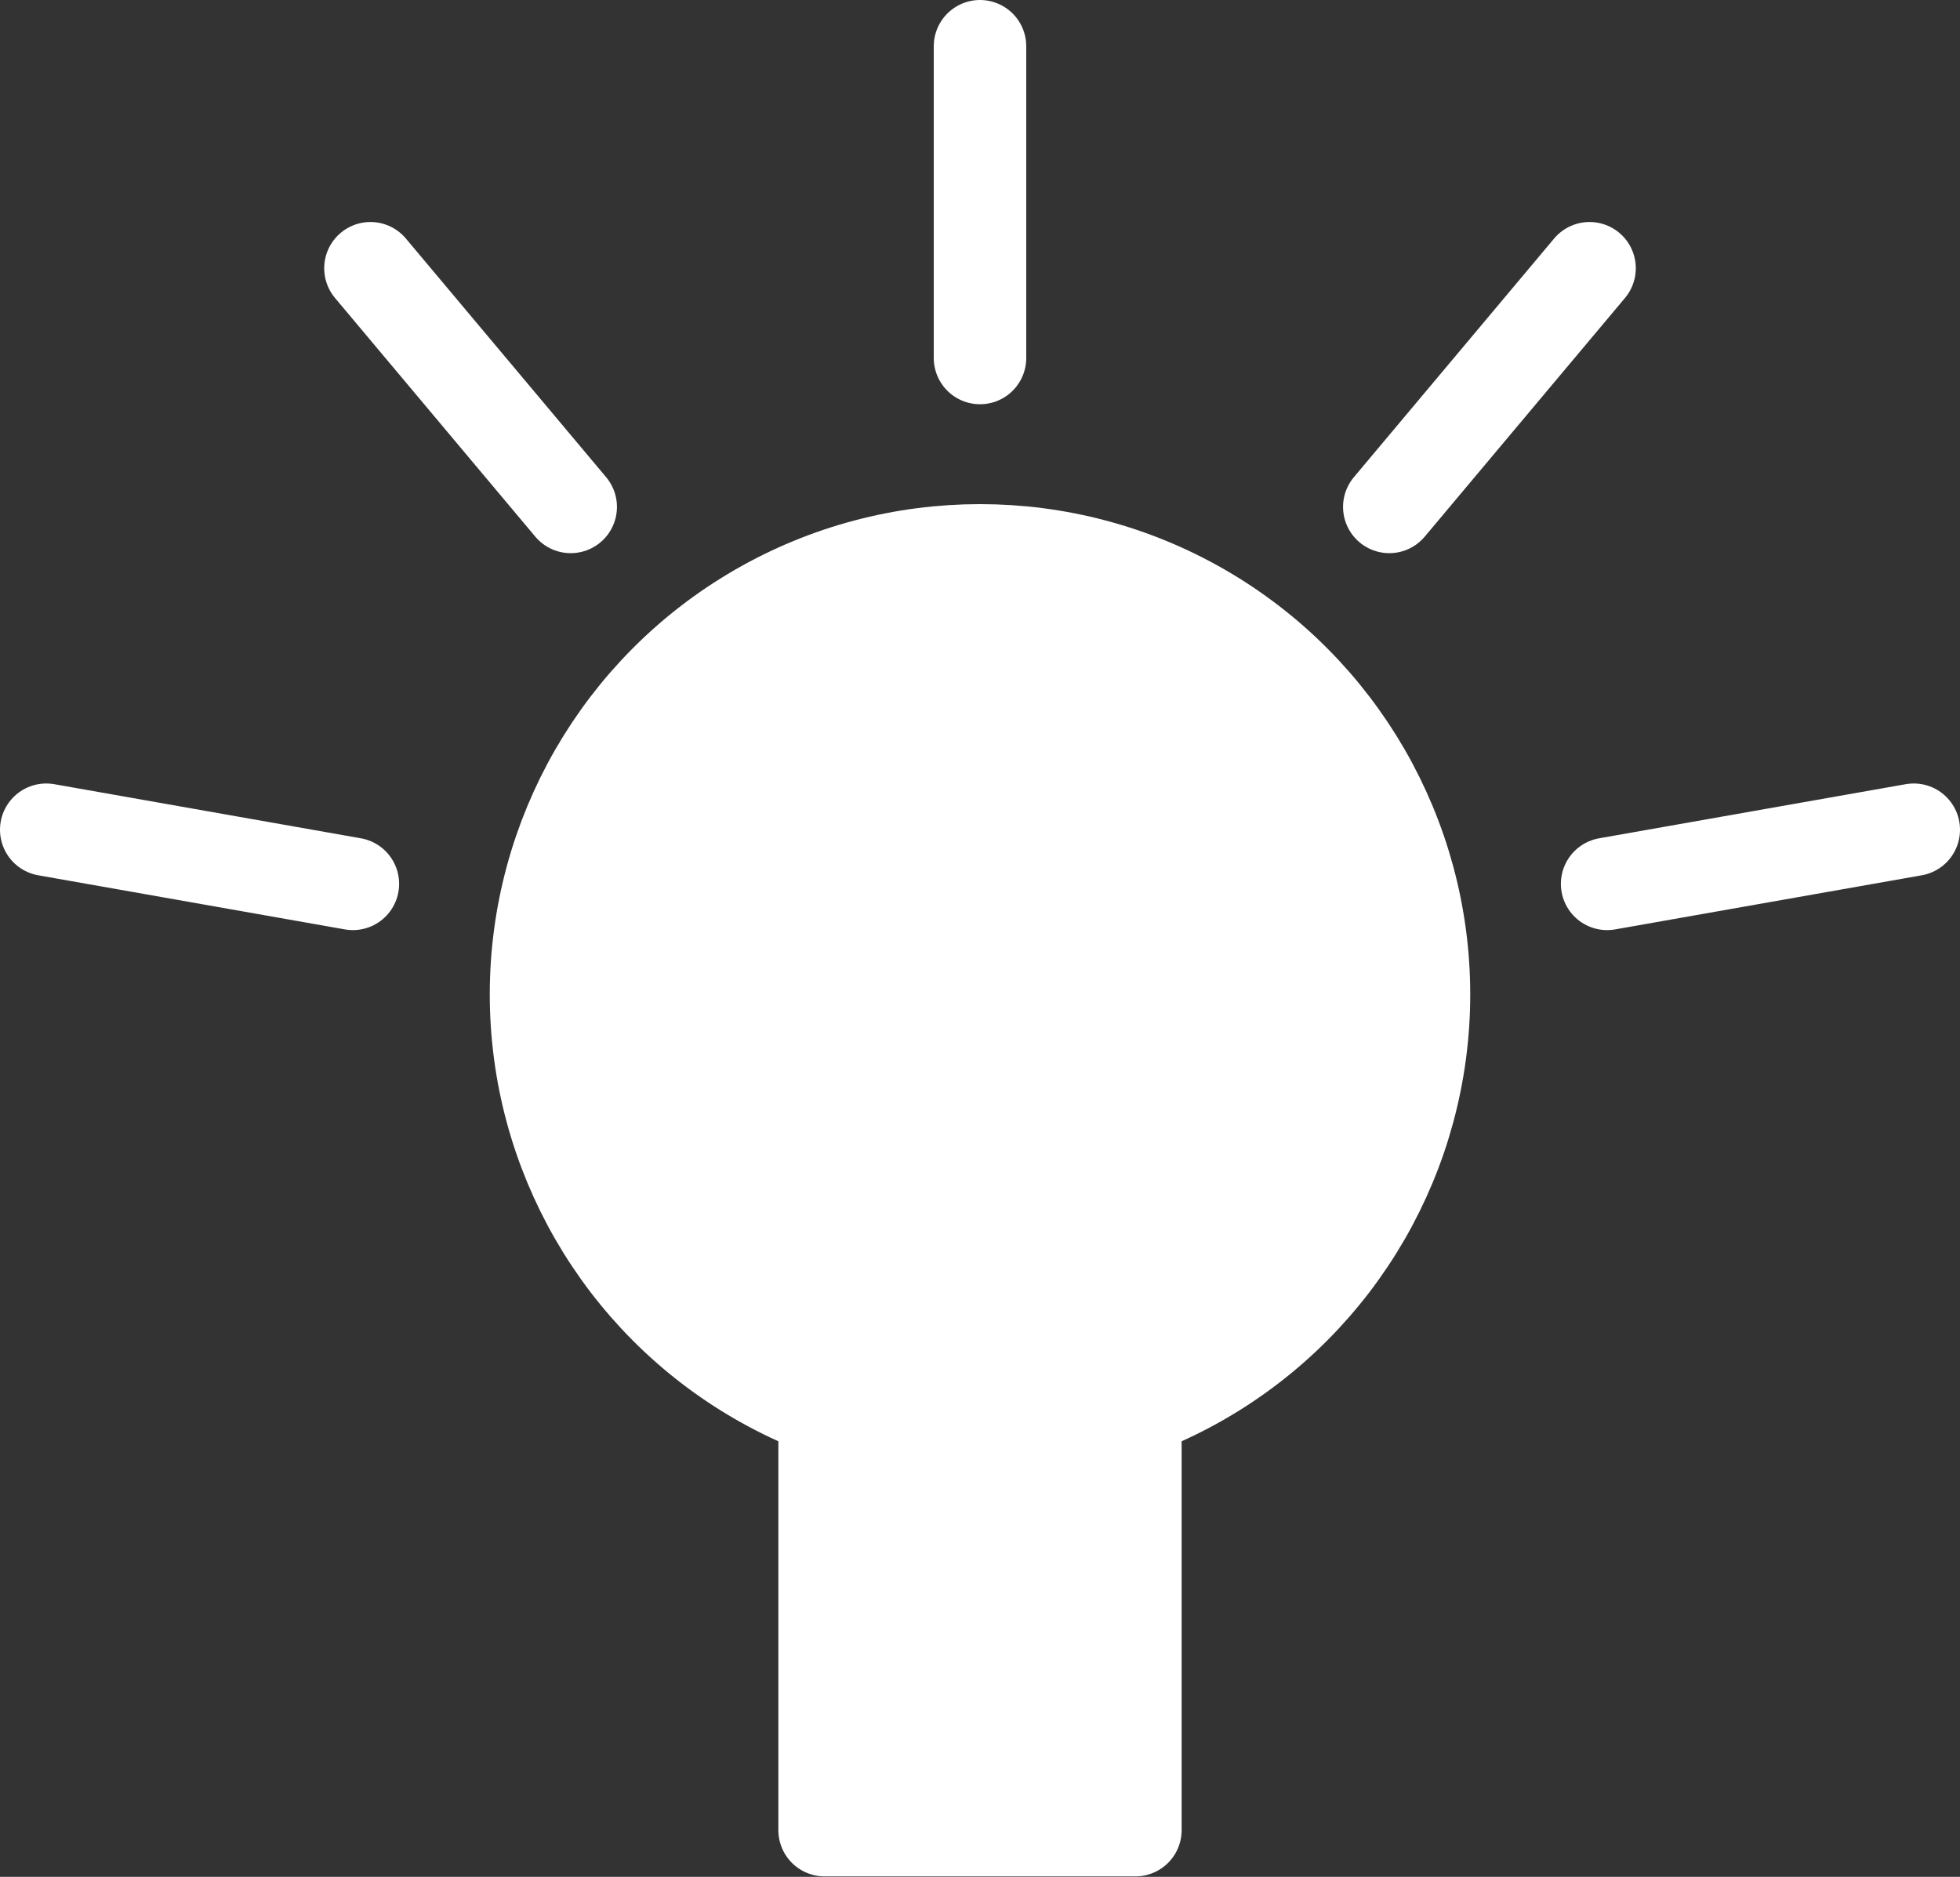
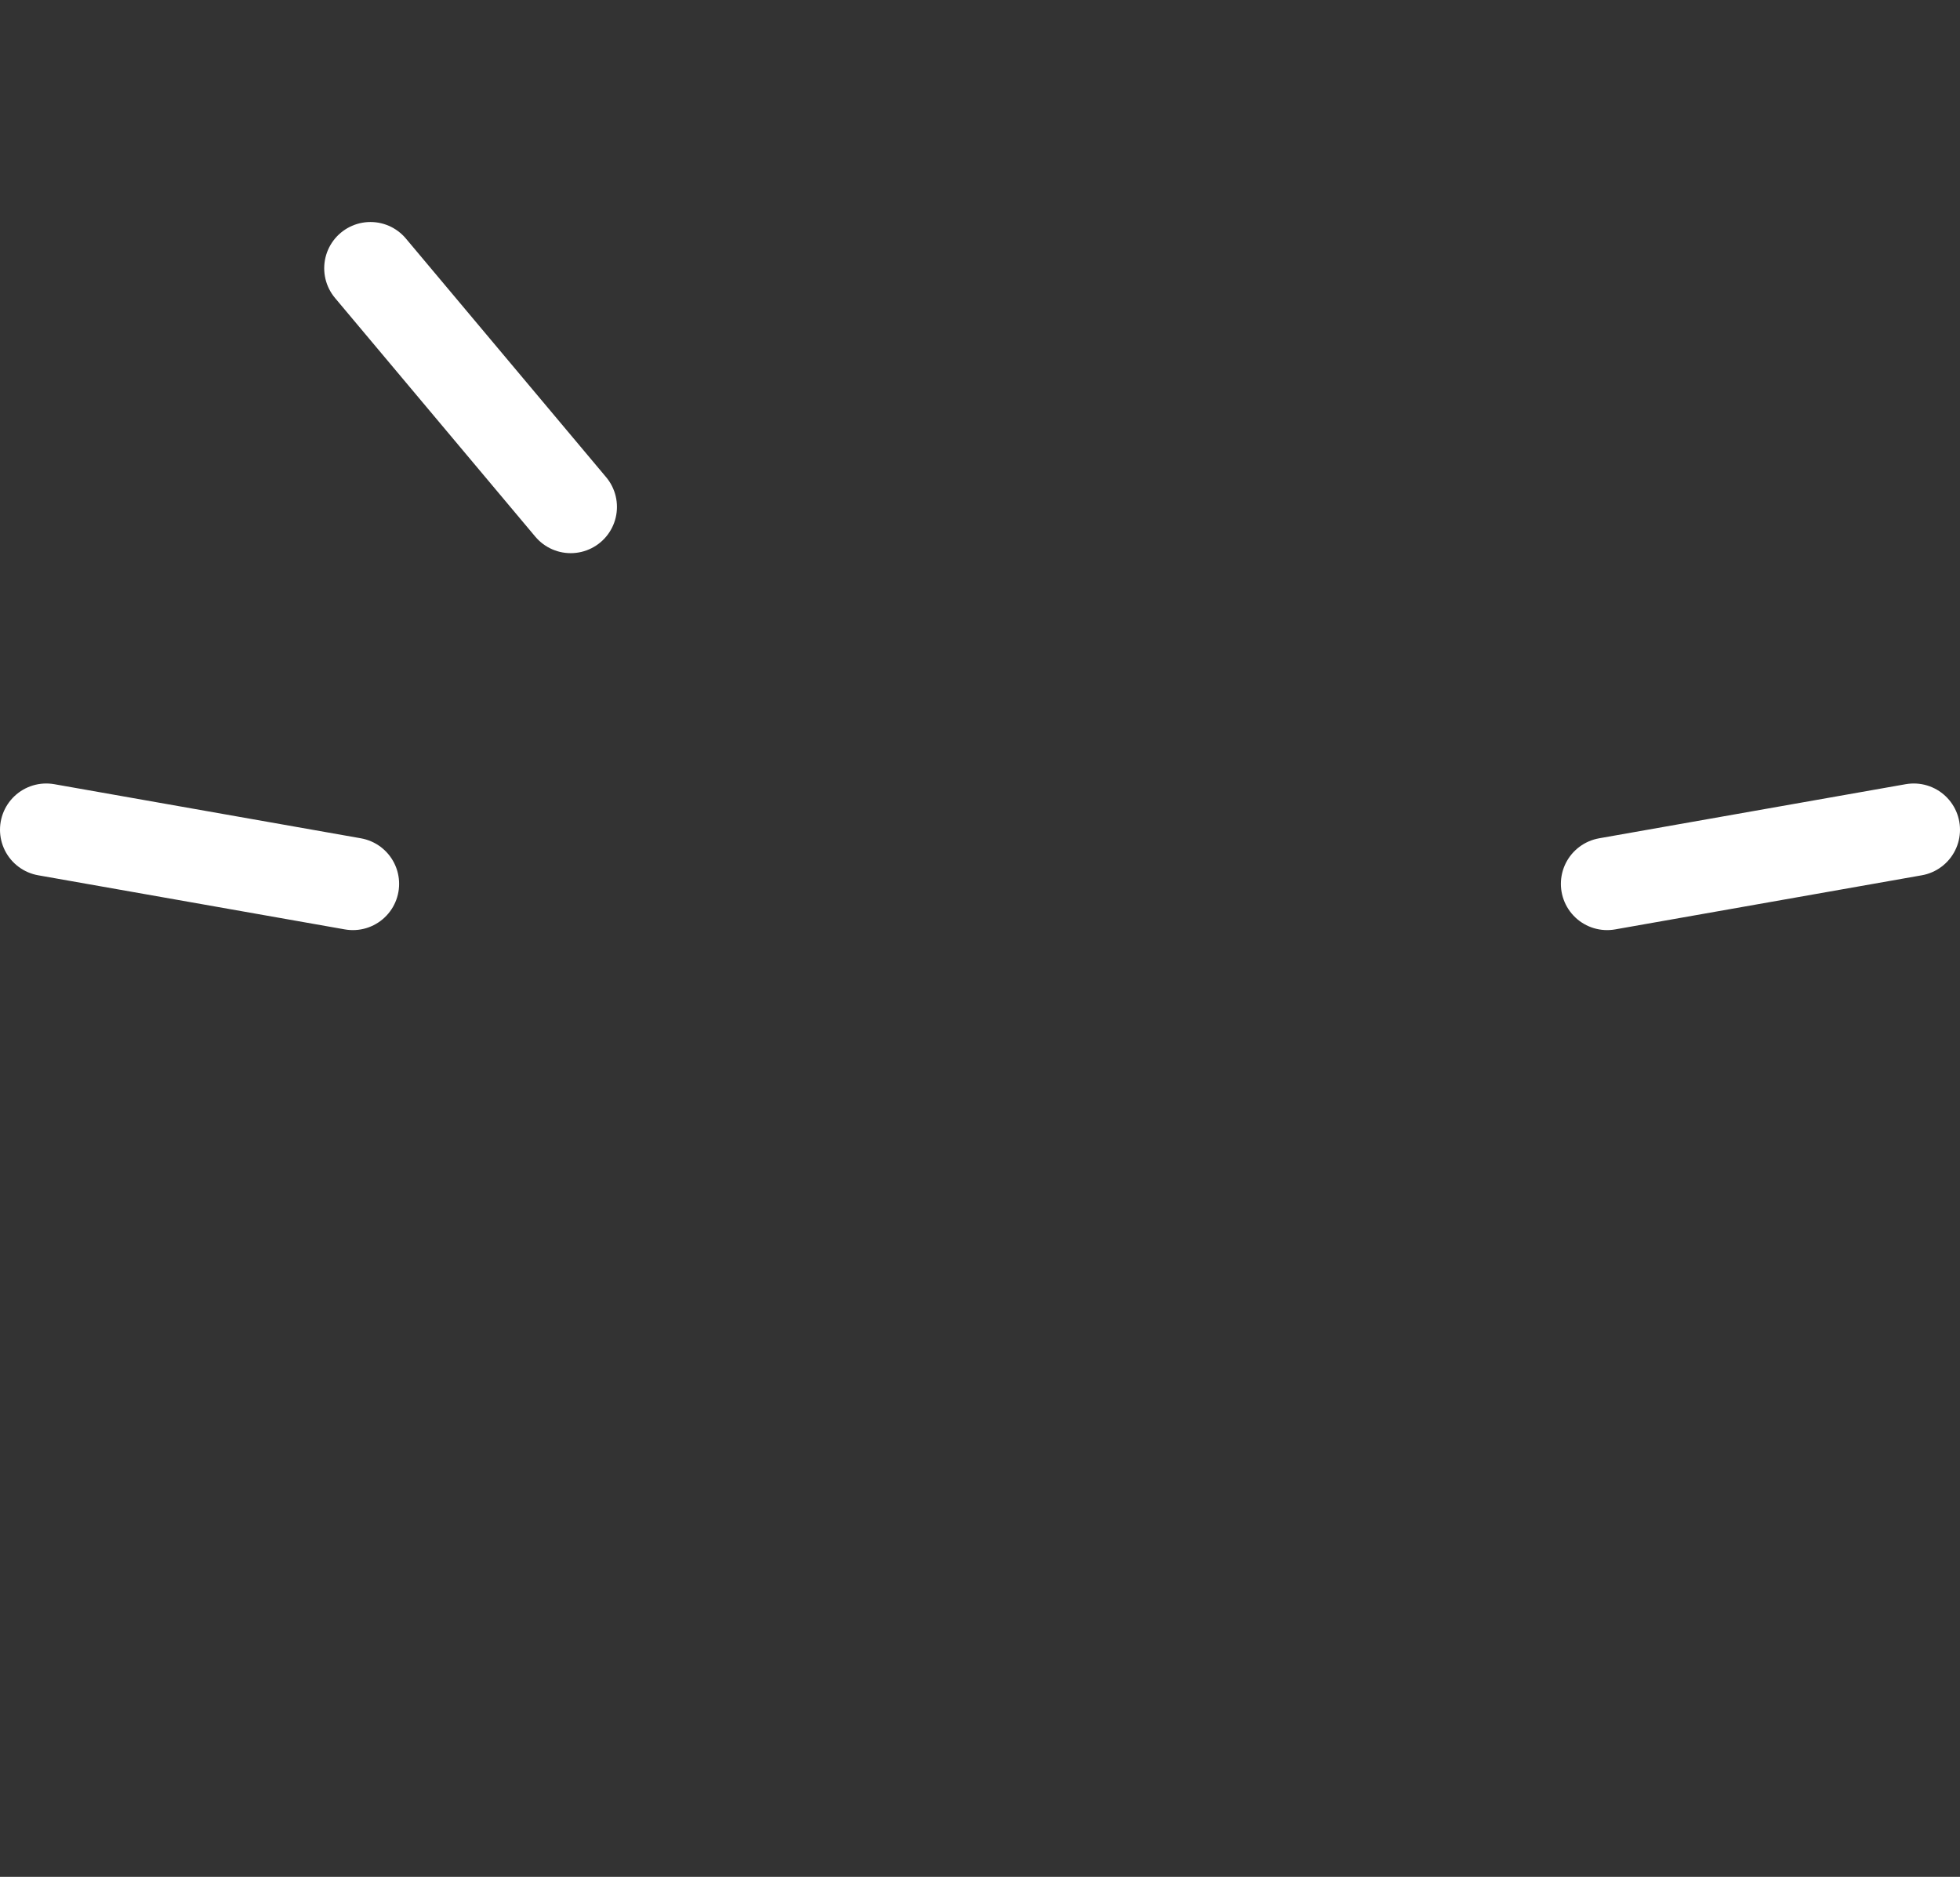
<svg xmlns="http://www.w3.org/2000/svg" viewBox="0 0 42.38 40.58">
  <rect x="0" y="0" width="42.38" height="40.58" fill="#333333" stroke="none" />
  <defs>
    <style>.cls-1{fill:#fff;stroke:#fff;stroke-linecap:round;stroke-linejoin:round;stroke-width:2px;}</style>
  </defs>
  <title>자산 8</title>
  <g id="레이어_2" data-name="레이어 2">
    <g id="레이어_1-2" data-name="레이어 1">
-       <circle class="cls-1" cx="21.19" cy="21.5" r="9.6" />
-       <rect class="cls-1" x="17.83" y="30.04" width="6.72" height="9.53" />
-       <line class="cls-1" x1="21.19" y1="1" x2="21.19" y2="7.74" />
      <line class="cls-1" x1="8.01" y1="5.8" x2="12.34" y2="10.96" />
      <line class="cls-1" x1="1" y1="17.94" x2="7.63" y2="19.11" />
      <line class="cls-1" x1="41.38" y1="17.94" x2="34.75" y2="19.11" />
-       <line class="cls-1" x1="34.37" y1="5.8" x2="30.04" y2="10.96" />
    </g>
  </g>
</svg>